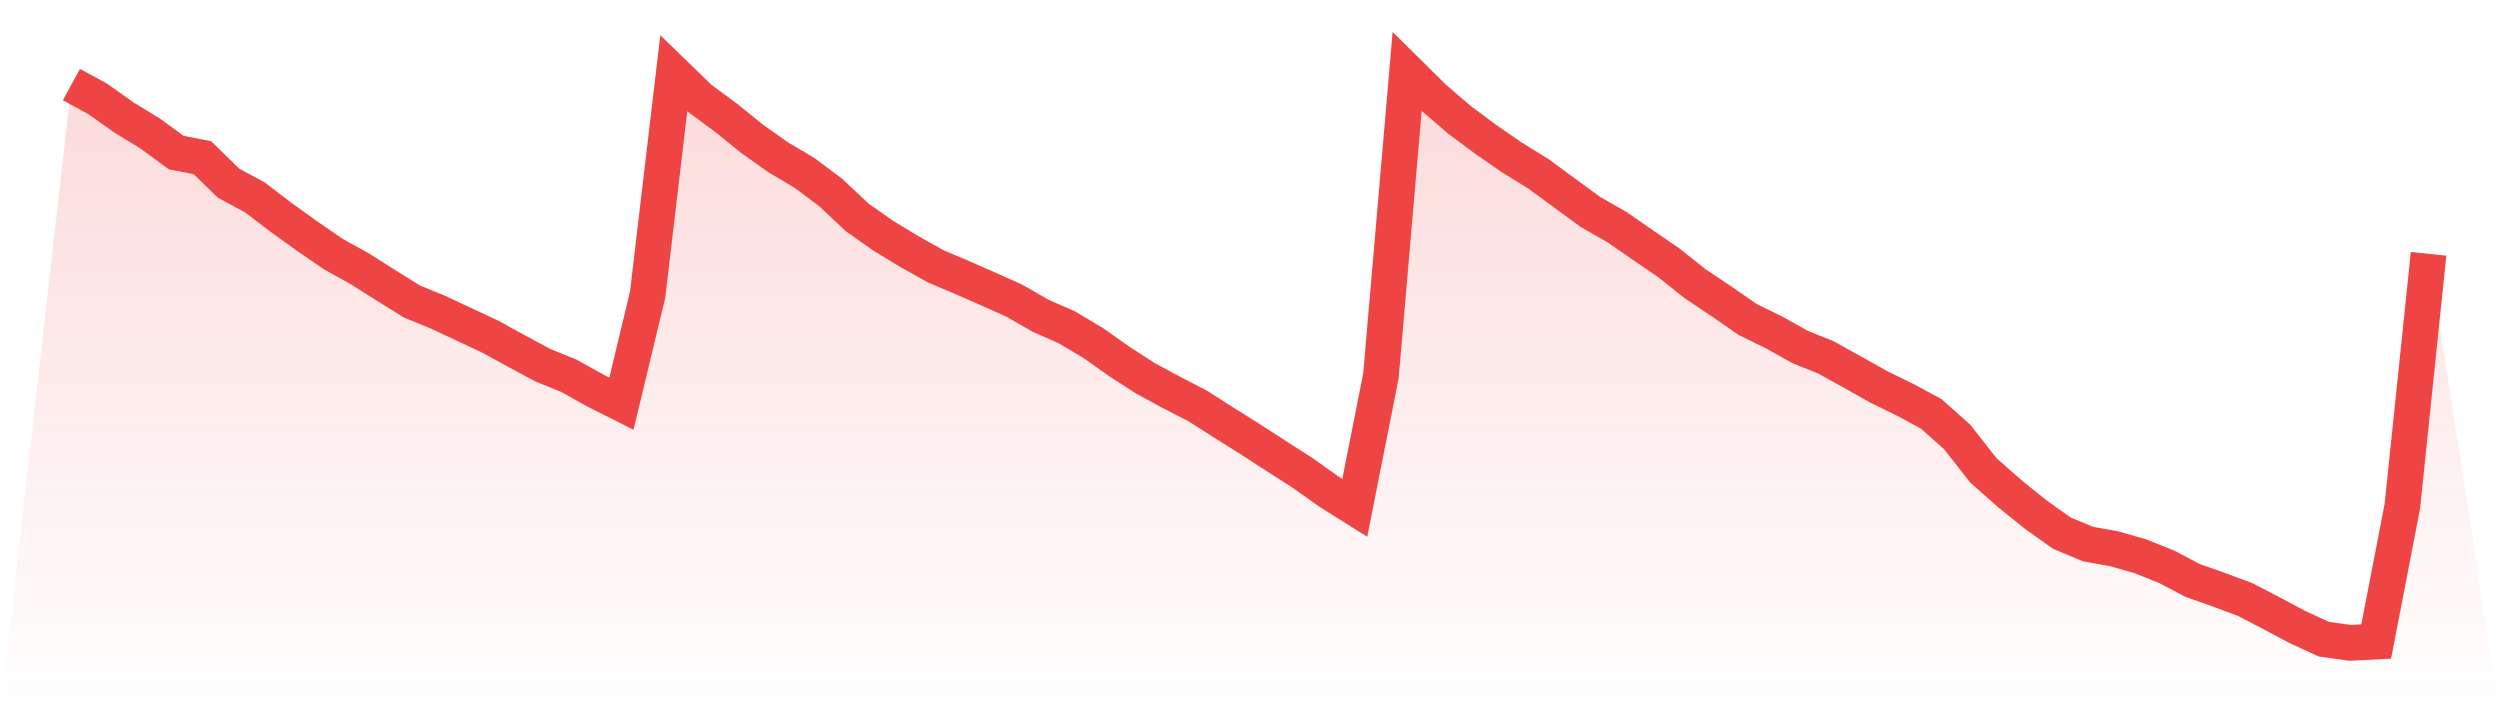
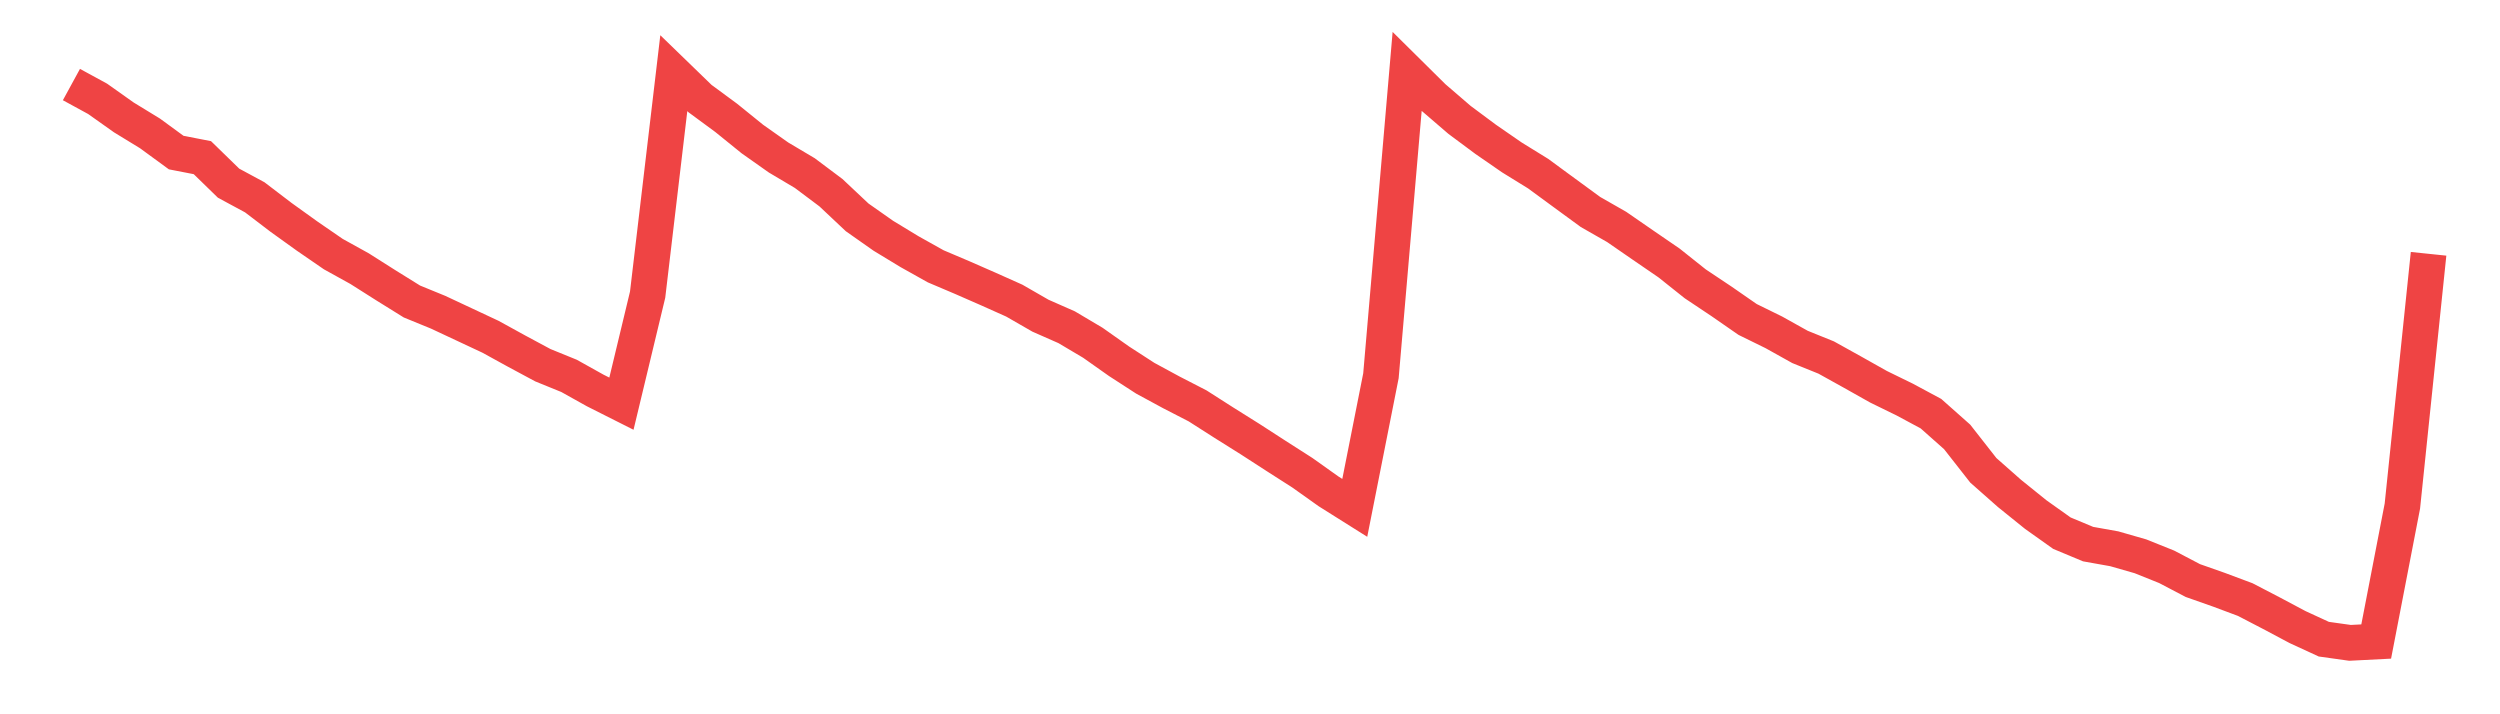
<svg xmlns="http://www.w3.org/2000/svg" viewBox="0 0 140 40">
  <defs>
    <linearGradient id="gradient" x1="0" x2="0" y1="0" y2="1">
      <stop offset="0%" stop-color="#ef4444" stop-opacity="0.2" />
      <stop offset="100%" stop-color="#ef4444" stop-opacity="0" />
    </linearGradient>
  </defs>
-   <path d="M4,4.735 L4,4.735 L5.467,5.535 L6.933,6.574 L8.4,7.471 L9.867,8.544 L11.333,8.829 L12.8,10.258 L14.267,11.05 L15.733,12.168 L17.2,13.222 L18.667,14.231 L20.133,15.042 L21.6,15.972 L23.067,16.884 L24.533,17.484 L26,18.171 L27.467,18.858 L28.933,19.664 L30.4,20.452 L31.867,21.049 L33.333,21.867 L34.8,22.606 L36.267,16.501 L37.733,4.098 L39.2,5.52 L40.667,6.6 L42.133,7.786 L43.6,8.821 L45.067,9.692 L46.533,10.791 L48,12.172 L49.467,13.203 L50.933,14.093 L52.4,14.914 L53.867,15.537 L55.333,16.179 L56.8,16.835 L58.267,17.679 L59.733,18.325 L61.2,19.195 L62.667,20.231 L64.133,21.18 L65.6,21.975 L67.067,22.73 L68.533,23.667 L70,24.587 L71.467,25.536 L72.933,26.474 L74.4,27.517 L75.867,28.44 L77.333,21.041 L78.8,4 L80.267,5.452 L81.733,6.713 L83.2,7.804 L84.667,8.817 L86.133,9.722 L87.6,10.798 L89.067,11.871 L90.533,12.708 L92,13.721 L93.467,14.727 L94.933,15.894 L96.4,16.873 L97.867,17.89 L99.333,18.61 L100.8,19.428 L102.267,20.021 L103.733,20.835 L105.2,21.66 L106.667,22.377 L108.133,23.165 L109.6,24.467 L111.067,26.339 L112.533,27.633 L114,28.815 L115.467,29.858 L116.933,30.47 L118.4,30.732 L119.867,31.153 L121.333,31.742 L122.8,32.511 L124.267,33.028 L125.733,33.576 L127.2,34.338 L128.667,35.118 L130.133,35.794 L131.6,36 L133.067,35.925 L134.533,28.339 L136,14.213 L140,40 L0,40 z" fill="url(#gradient)" />
  <path d="M4,4.735 L4,4.735 L5.467,5.535 L6.933,6.574 L8.4,7.471 L9.867,8.544 L11.333,8.829 L12.8,10.258 L14.267,11.05 L15.733,12.168 L17.2,13.222 L18.667,14.231 L20.133,15.042 L21.6,15.972 L23.067,16.884 L24.533,17.484 L26,18.171 L27.467,18.858 L28.933,19.664 L30.4,20.452 L31.867,21.049 L33.333,21.867 L34.8,22.606 L36.267,16.501 L37.733,4.098 L39.2,5.52 L40.667,6.6 L42.133,7.786 L43.6,8.821 L45.067,9.692 L46.533,10.791 L48,12.172 L49.467,13.203 L50.933,14.093 L52.4,14.914 L53.867,15.537 L55.333,16.179 L56.8,16.835 L58.267,17.679 L59.733,18.325 L61.2,19.195 L62.667,20.231 L64.133,21.18 L65.6,21.975 L67.067,22.73 L68.533,23.667 L70,24.587 L71.467,25.536 L72.933,26.474 L74.4,27.517 L75.867,28.44 L77.333,21.041 L78.8,4 L80.267,5.452 L81.733,6.713 L83.2,7.804 L84.667,8.817 L86.133,9.722 L87.6,10.798 L89.067,11.871 L90.533,12.708 L92,13.721 L93.467,14.727 L94.933,15.894 L96.4,16.873 L97.867,17.89 L99.333,18.61 L100.8,19.428 L102.267,20.021 L103.733,20.835 L105.2,21.66 L106.667,22.377 L108.133,23.165 L109.6,24.467 L111.067,26.339 L112.533,27.633 L114,28.815 L115.467,29.858 L116.933,30.47 L118.4,30.732 L119.867,31.153 L121.333,31.742 L122.8,32.511 L124.267,33.028 L125.733,33.576 L127.2,34.338 L128.667,35.118 L130.133,35.794 L131.6,36 L133.067,35.925 L134.533,28.339 L136,14.213" fill="none" stroke="#ef4444" stroke-width="2" />
</svg>